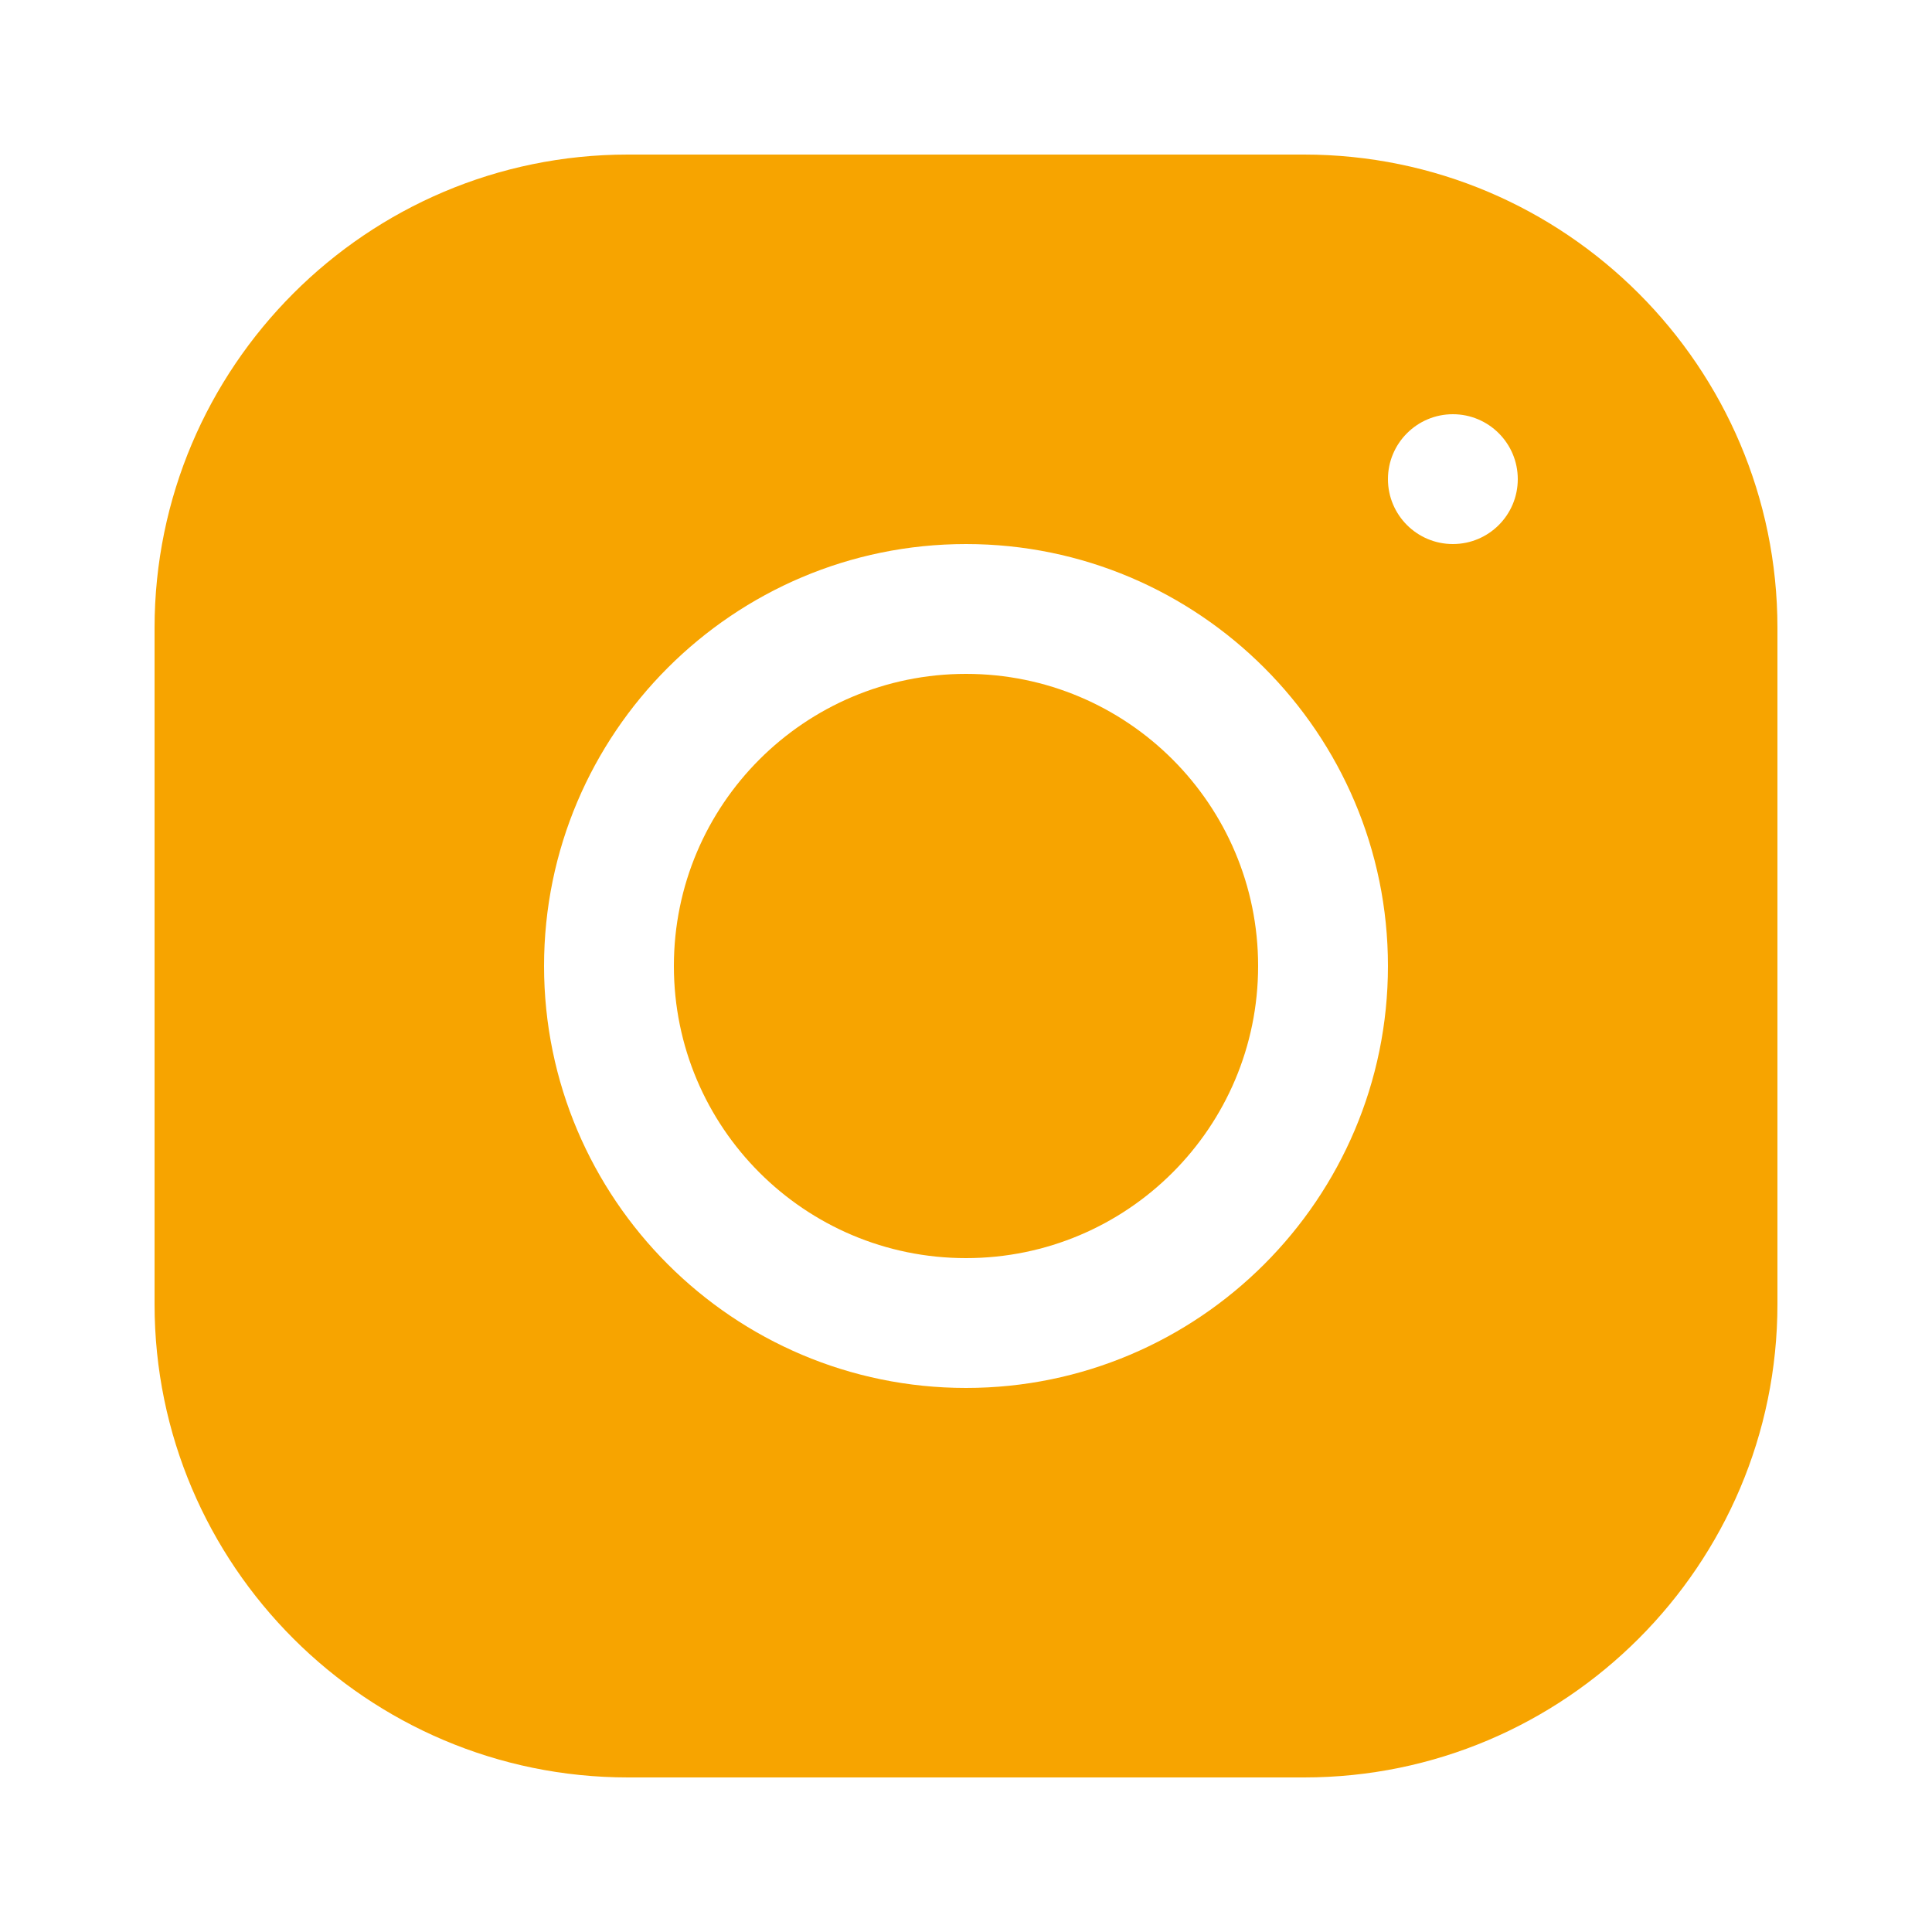
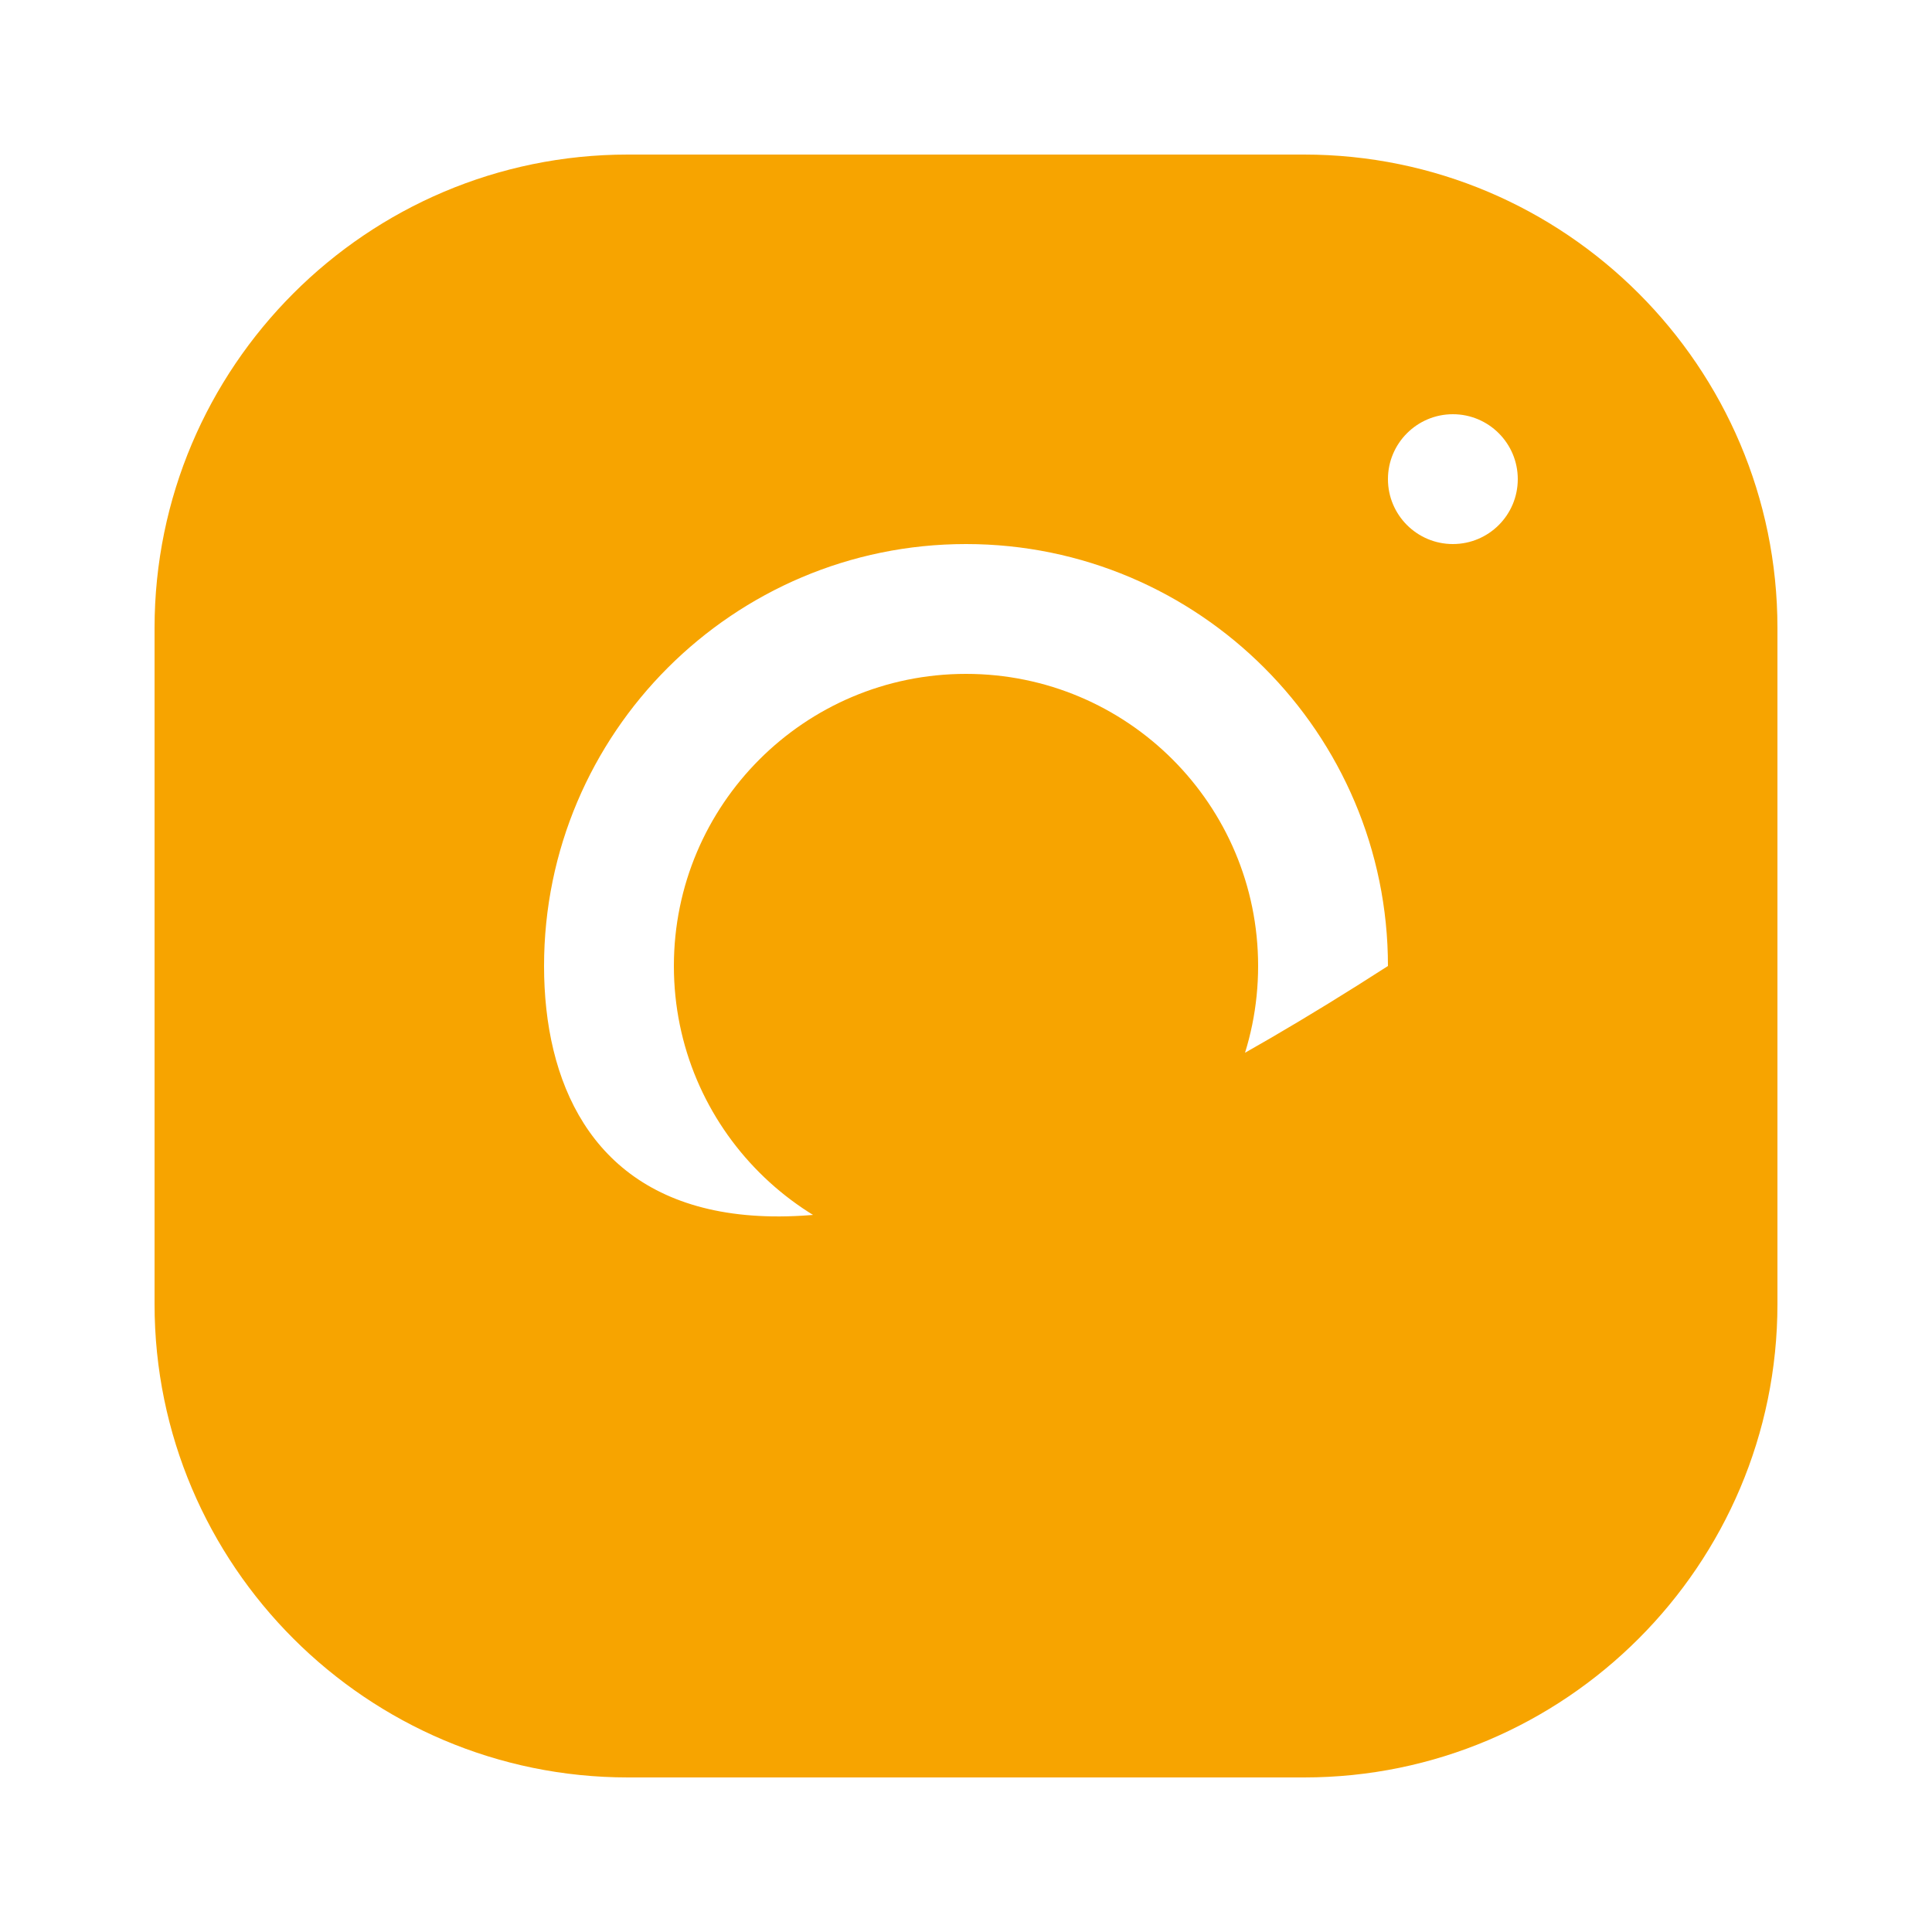
<svg xmlns="http://www.w3.org/2000/svg" width="30" height="30" viewBox="0 0 30 30" fill="none">
-   <path d="M9.749 2.4C5.697 2.4 2.4 5.699 2.4 9.752V20.251C2.4 24.303 5.699 27.6 9.752 27.6H20.251C24.303 27.6 27.6 24.302 27.6 20.249V9.749C27.6 5.697 24.302 2.4 20.249 2.4H9.749ZM22.56 6.432C23.117 6.432 23.568 6.884 23.568 7.44C23.568 7.997 23.117 8.448 22.56 8.448C22.004 8.448 21.552 7.997 21.552 7.44C21.552 6.884 22.004 6.432 22.56 6.432ZM15 8.448C18.614 8.448 21.552 11.387 21.552 15C21.552 18.614 18.614 21.552 15 21.552C11.387 21.552 8.448 18.614 8.448 15C8.448 11.387 11.387 8.448 15 8.448ZM15 10.464C12.495 10.464 10.464 12.495 10.464 15C10.464 17.506 12.495 19.536 15 19.536C17.506 19.536 19.536 17.506 19.536 15C19.536 12.495 17.506 10.464 15 10.464Z" fill="#F7A400" />
+   <path d="M9.749 2.4C5.697 2.4 2.4 5.699 2.4 9.752V20.251C2.4 24.303 5.699 27.6 9.752 27.6H20.251C24.303 27.6 27.6 24.302 27.6 20.249V9.749C27.6 5.697 24.302 2.4 20.249 2.4H9.749ZM22.56 6.432C23.117 6.432 23.568 6.884 23.568 7.44C23.568 7.997 23.117 8.448 22.56 8.448C22.004 8.448 21.552 7.997 21.552 7.44C21.552 6.884 22.004 6.432 22.56 6.432ZM15 8.448C18.614 8.448 21.552 11.387 21.552 15C11.387 21.552 8.448 18.614 8.448 15C8.448 11.387 11.387 8.448 15 8.448ZM15 10.464C12.495 10.464 10.464 12.495 10.464 15C10.464 17.506 12.495 19.536 15 19.536C17.506 19.536 19.536 17.506 19.536 15C19.536 12.495 17.506 10.464 15 10.464Z" fill="#F7A400" />
</svg>